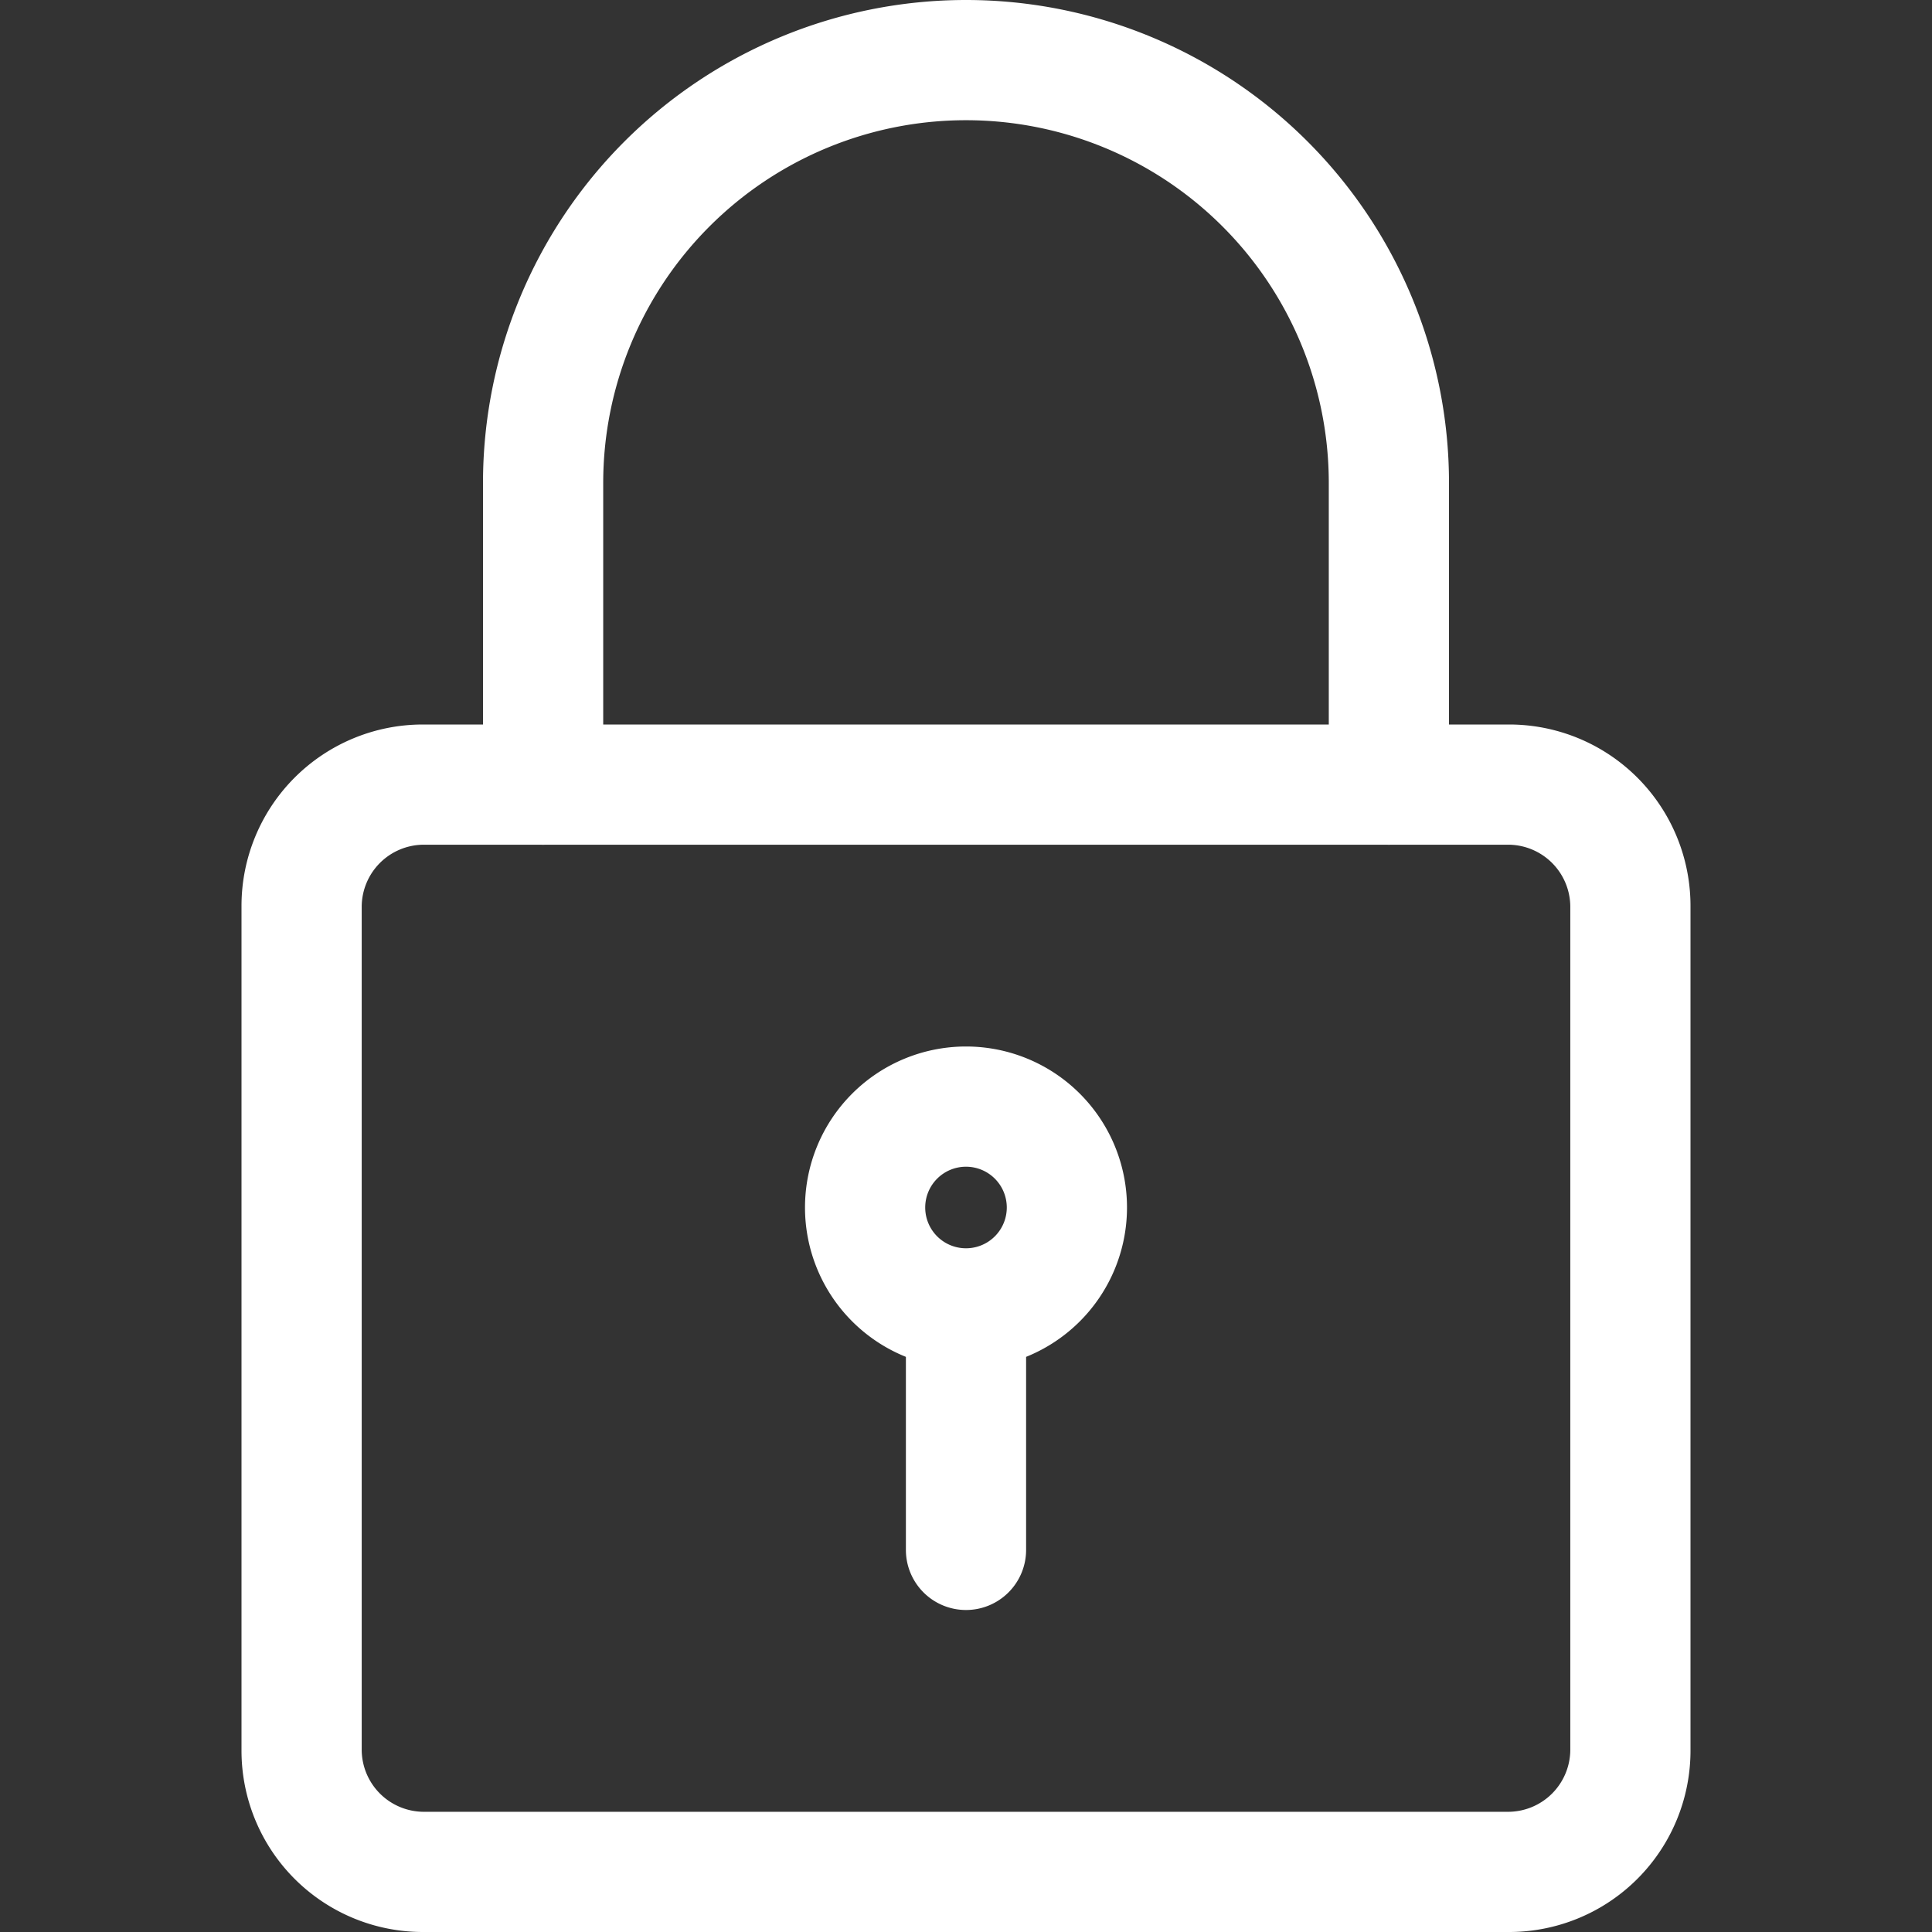
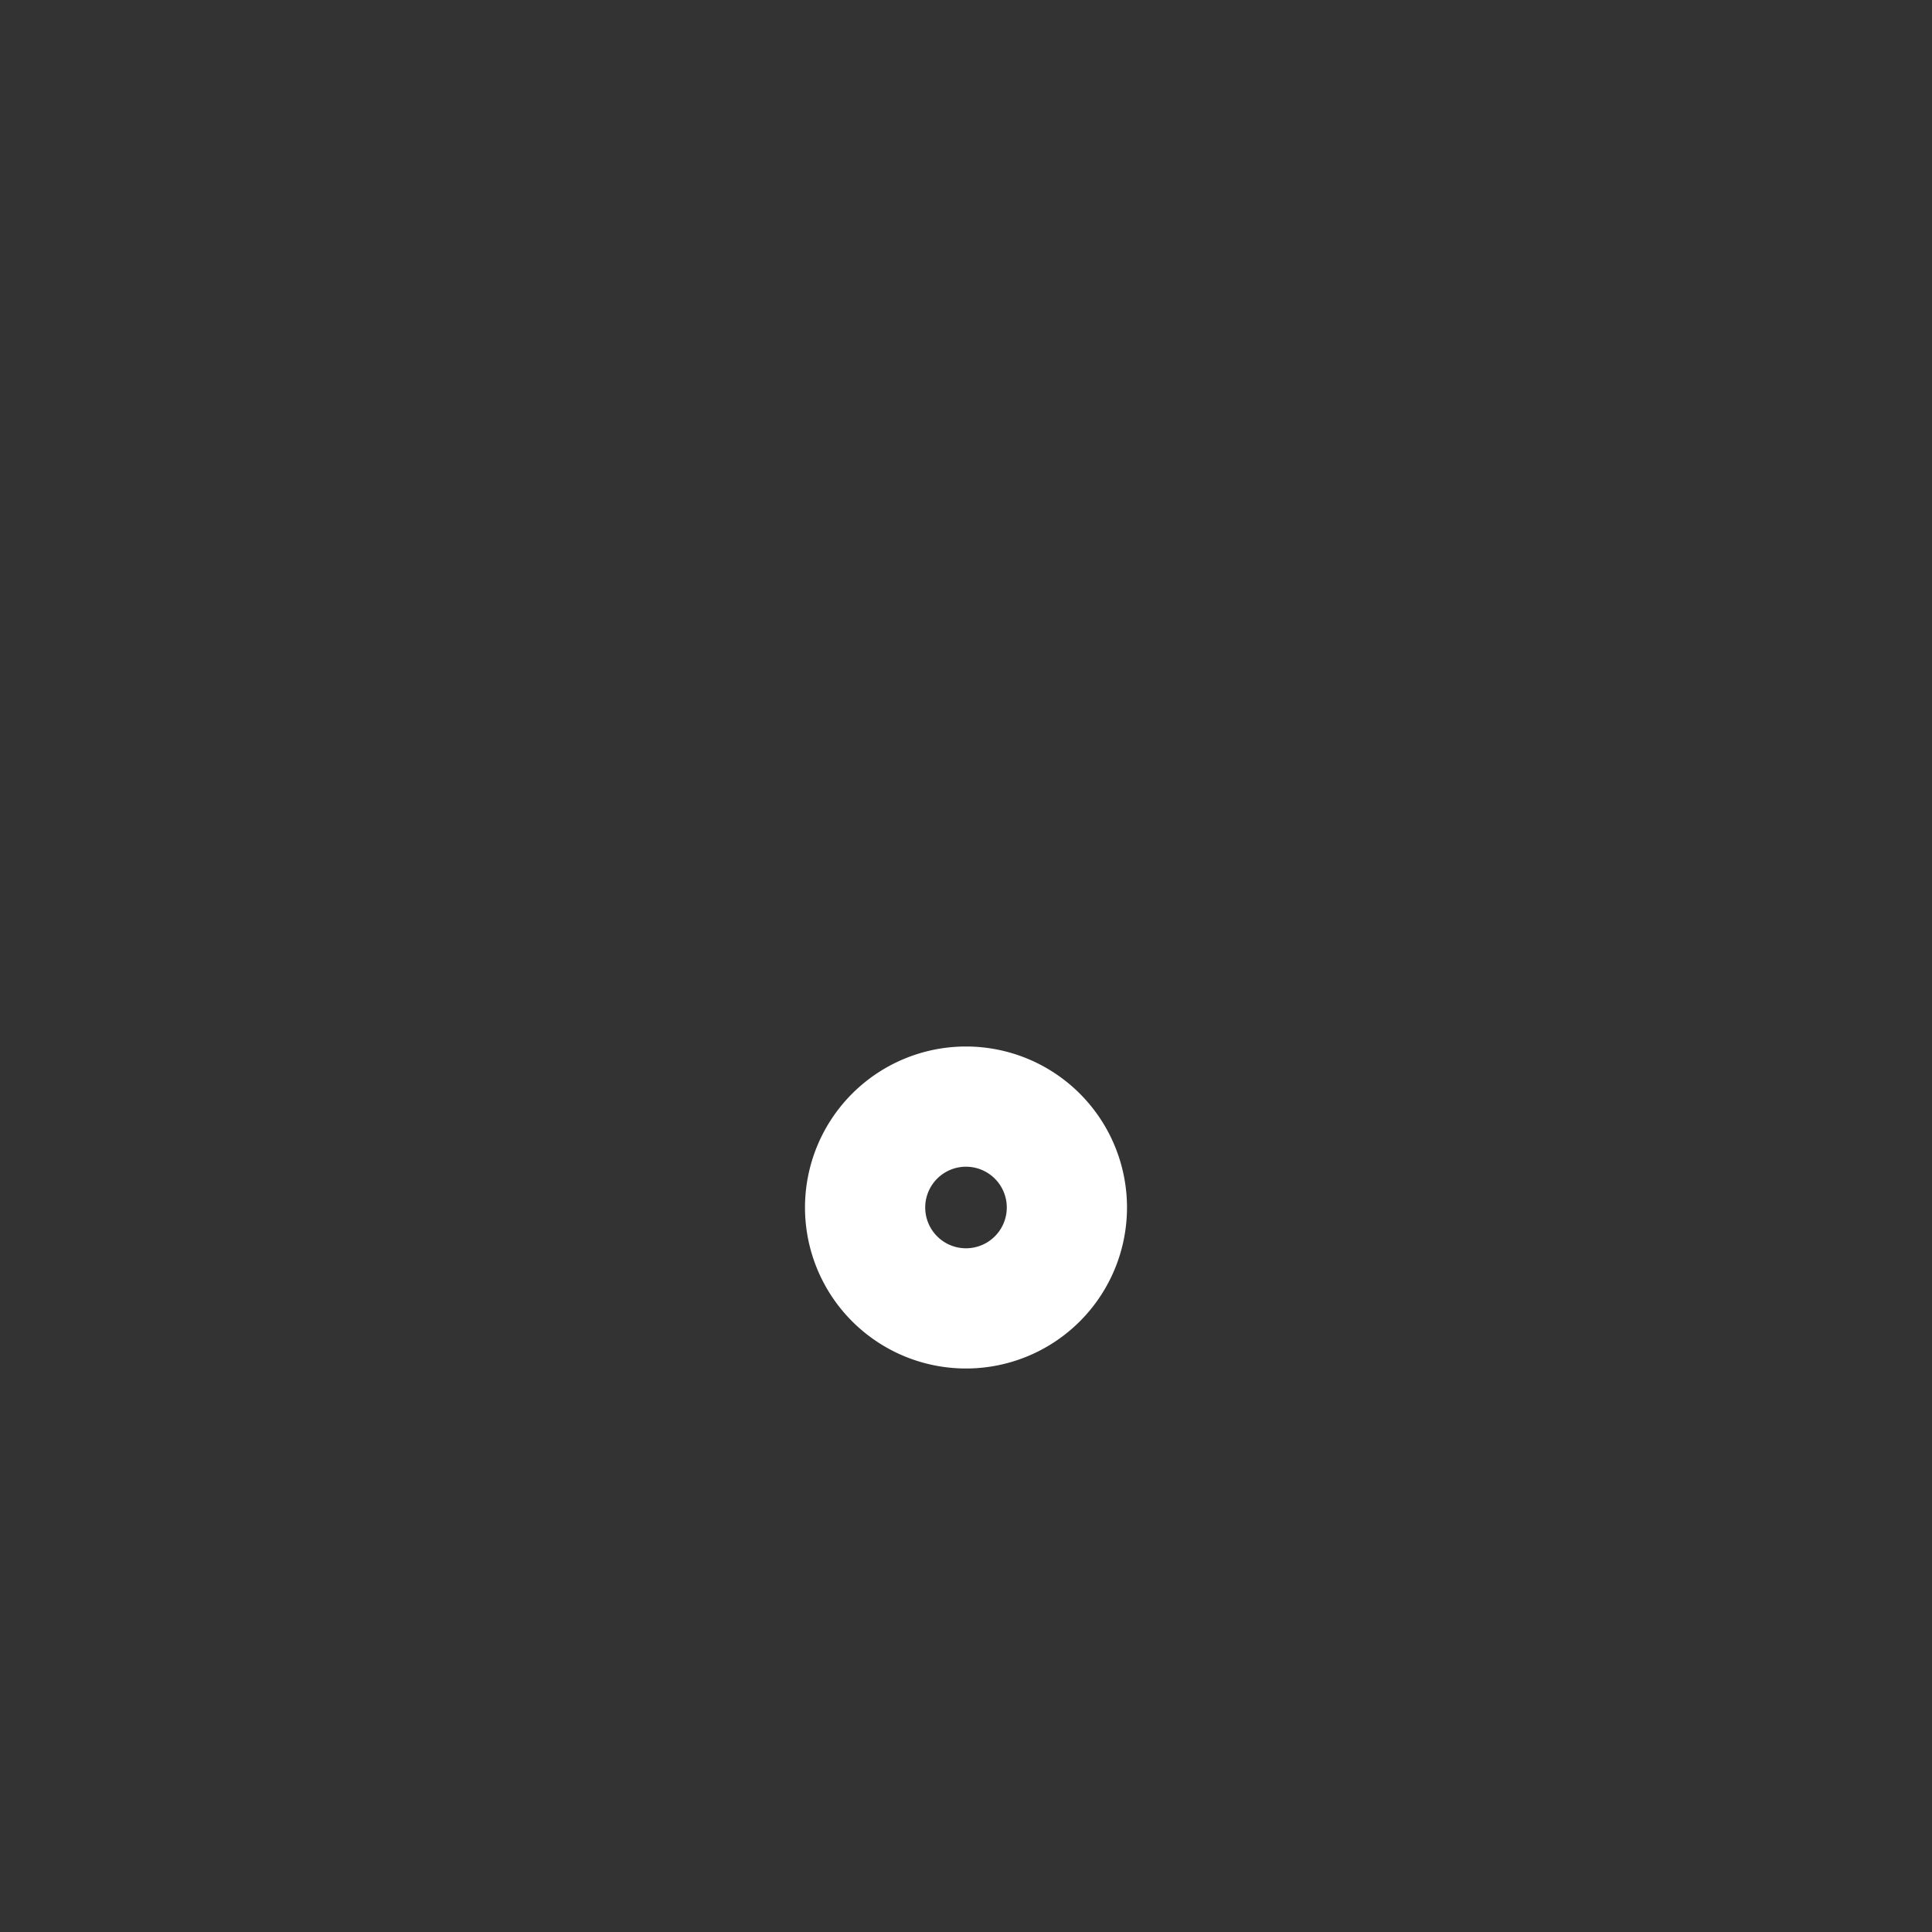
<svg xmlns="http://www.w3.org/2000/svg" width="18px" height="18px" viewBox="0 0 18 18">
  <rect x="0" y="0" width="18" height="18" fill="#333333" stroke="none" />
  <defs>
    <style>.cls-1{fill:#fff;}</style>
  </defs>
-   <path class="cls-1" d="M14.06,18H3.94a1.69,1.69,0,0,1-1.69-1.69V8.44A1.69,1.69,0,0,1,3.94,6.75H14.06a1.69,1.69,0,0,1,1.69,1.69v7.87A1.69,1.69,0,0,1,14.06,18ZM3.94,7.87a.58.58,0,0,0-.57.57v7.87a.58.58,0,0,0,.57.57H14.06a.58.58,0,0,0,.57-.57V8.44a.58.58,0,0,0-.57-.57Z" />
-   <path class="cls-1" d="M12.94,7.87a.56.56,0,0,1-.56-.56V4.5a3.38,3.38,0,0,0-6.76,0V7.31a.56.56,0,1,1-1.12,0V4.5a4.5,4.5,0,0,1,9,0V7.31A.56.56,0,0,1,12.94,7.87Z" />
  <path class="cls-1" d="M9,12.75a1.5,1.5,0,1,1,1.5-1.5A1.5,1.5,0,0,1,9,12.75Zm0-1.88a.38.38,0,0,0-.38.38.38.38,0,0,0,.76,0A.38.38,0,0,0,9,10.87Z" />
-   <path class="cls-1" d="M9,15a.56.56,0,0,1-.56-.56V12.38a.56.56,0,1,1,1.12,0v2.06A.56.56,0,0,1,9,15Z" />
</svg>